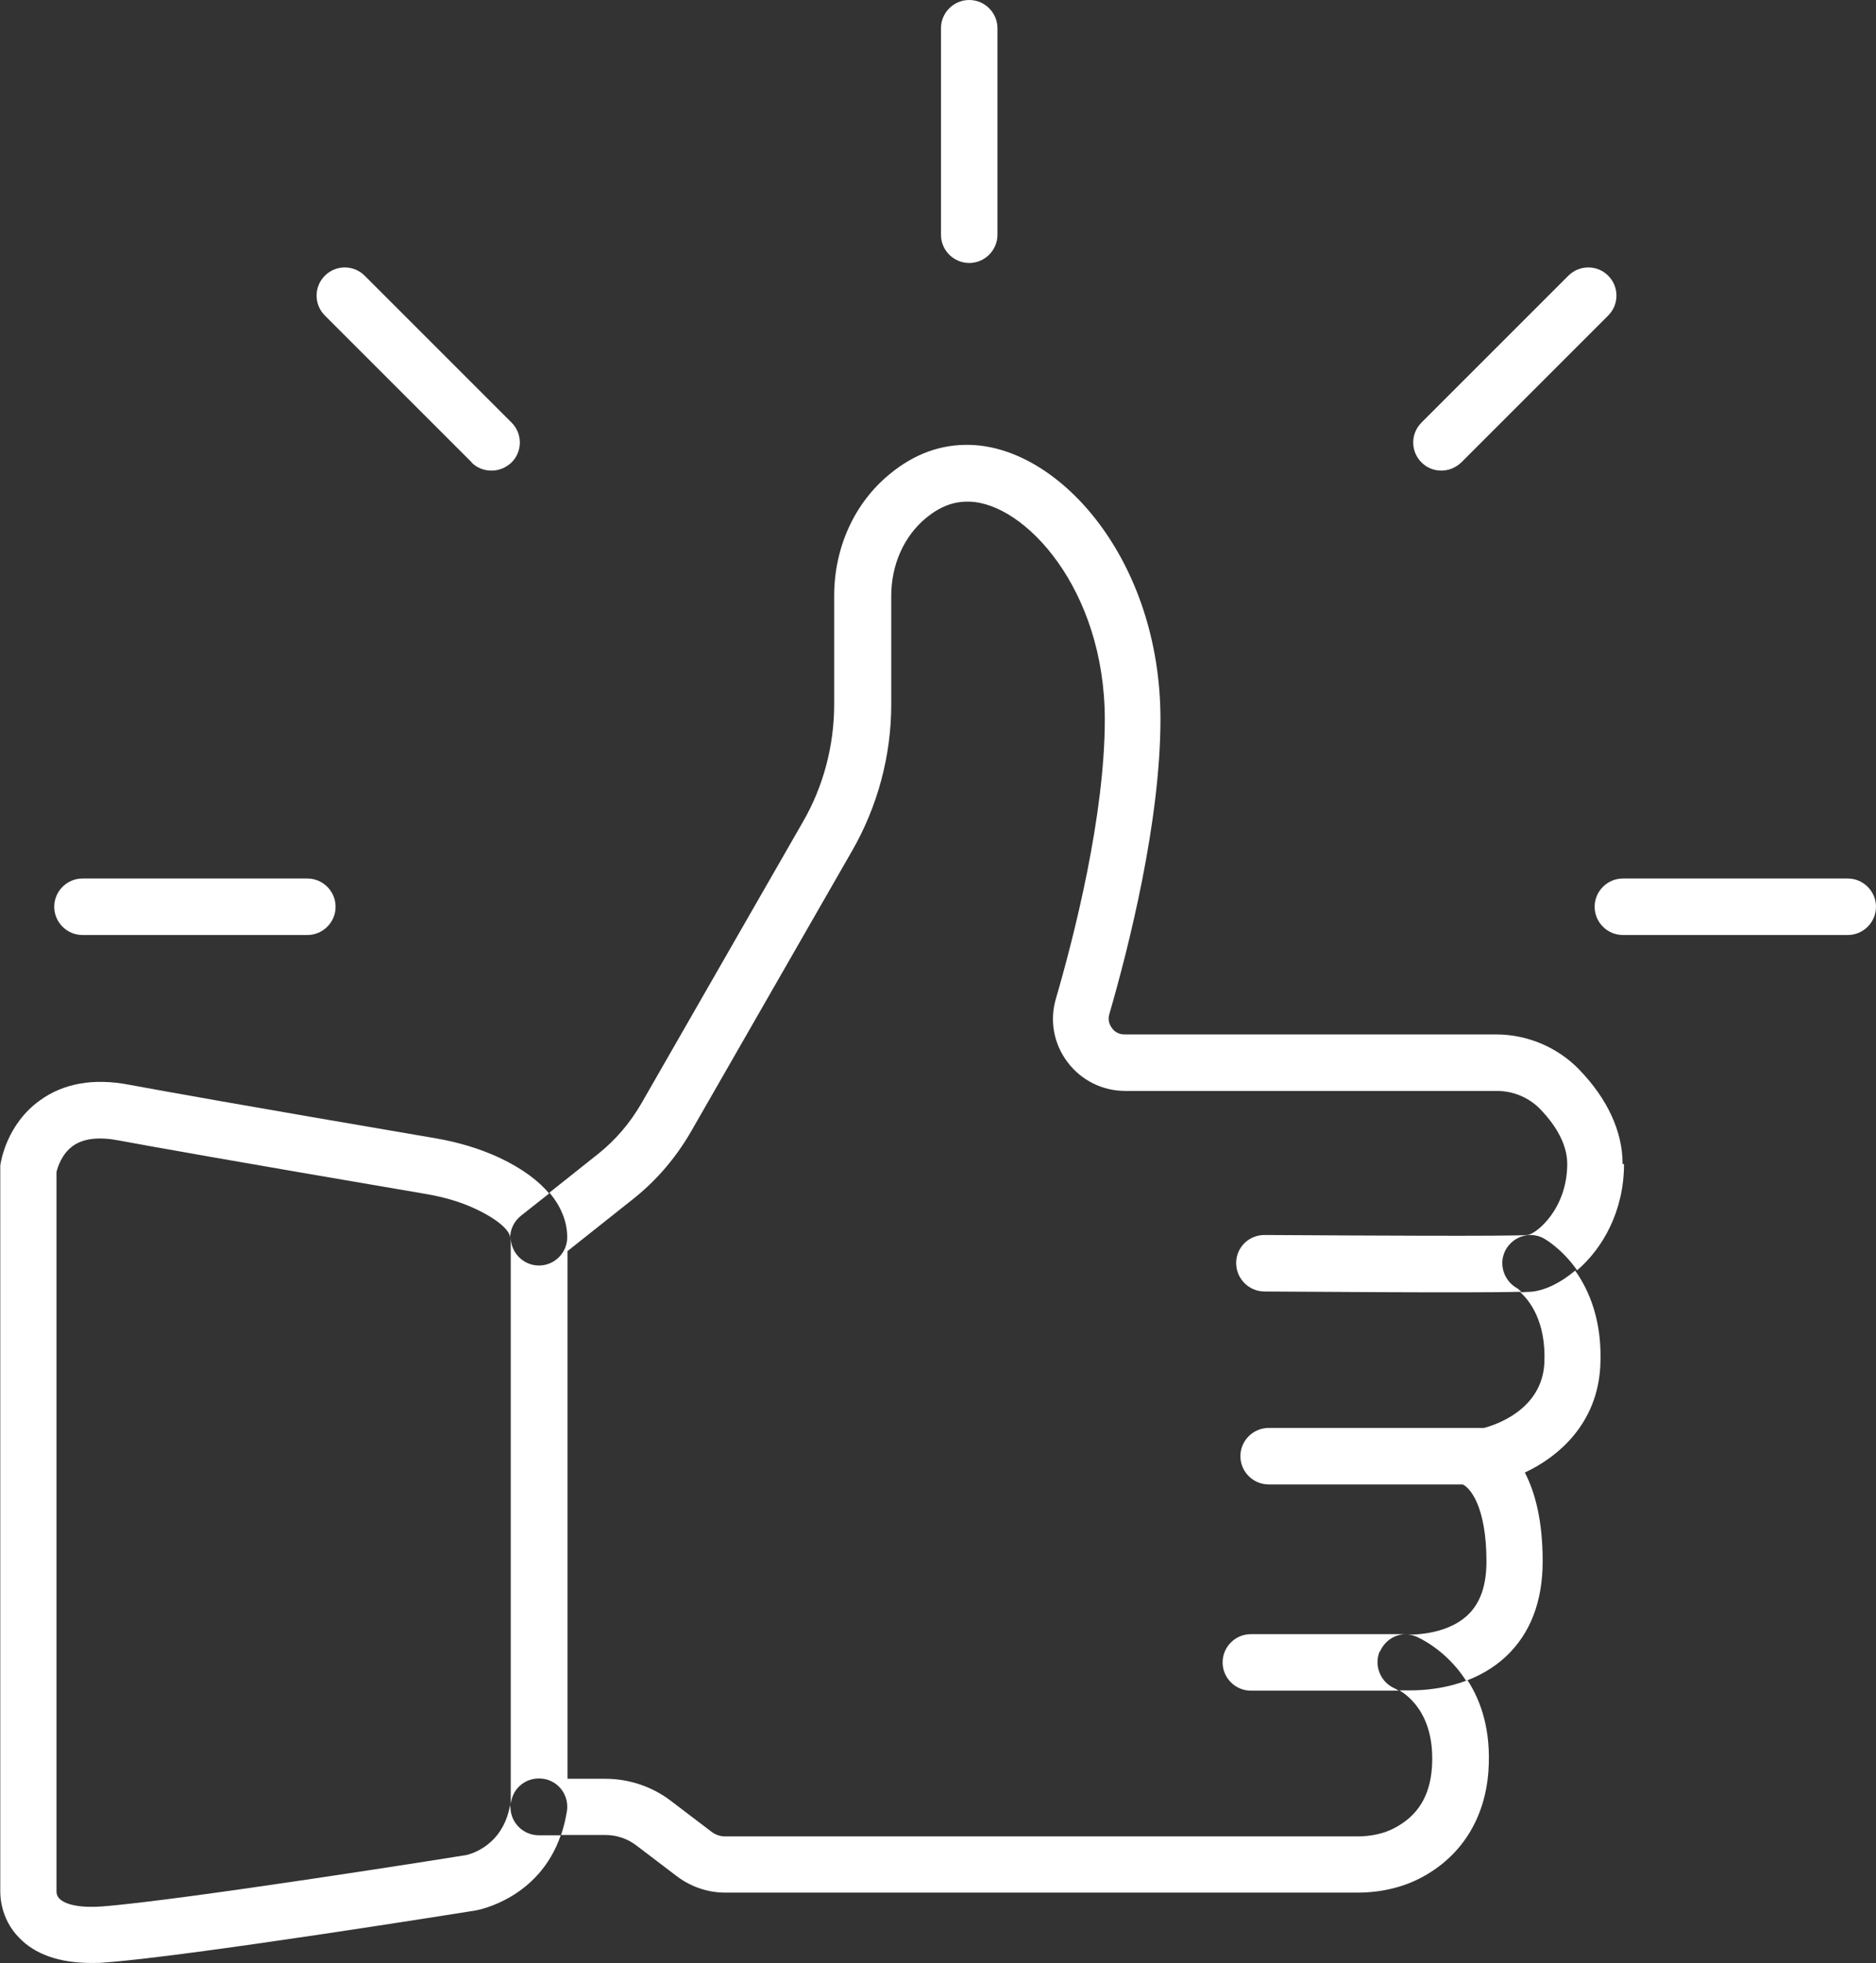
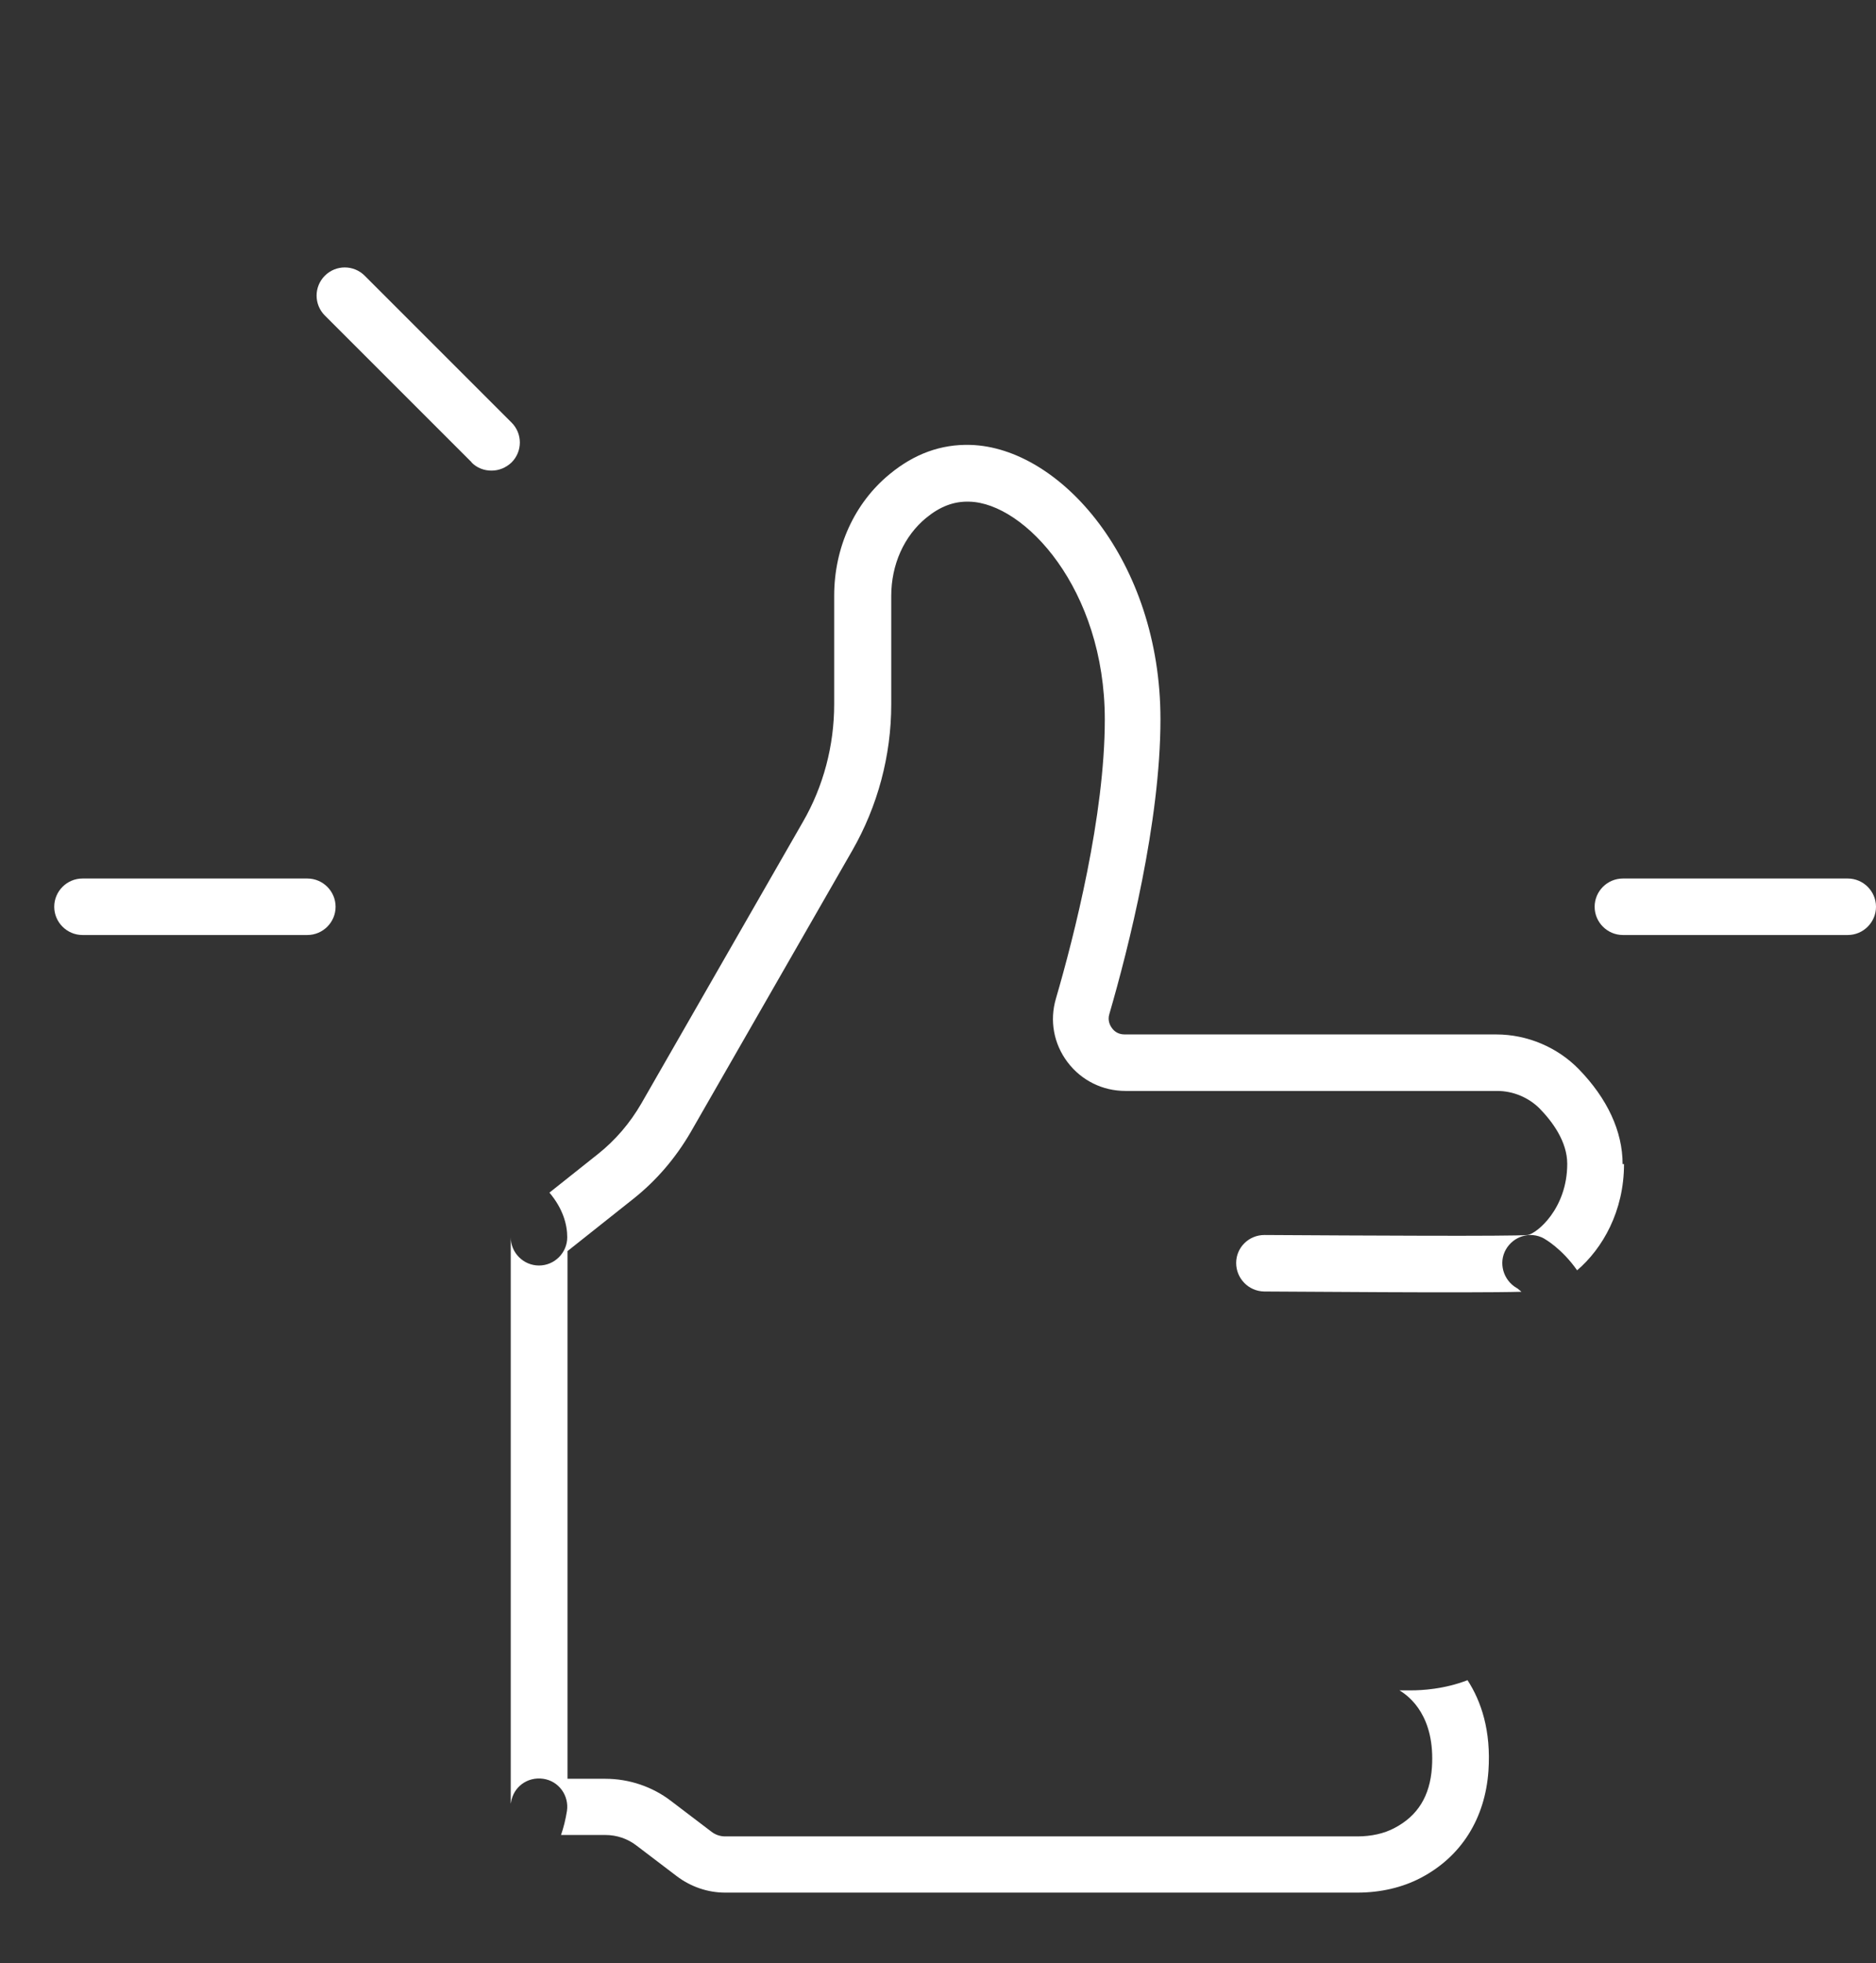
<svg xmlns="http://www.w3.org/2000/svg" id="Layer_2" data-name="Layer 2" viewBox="0 0 66.41 69.5">
  <rect x="0" y="0" width="66.41" height="69.5" fill="#333333" stroke="none" />
  <defs>
    <style> .cls-1 { fill: #fff; stroke-width: 0px; } </style>
  </defs>
  <g id="Layer_1-2" data-name="Layer 1">
    <g>
-       <path class="cls-1" d="m51.02,16.66c.26,0,.51-.1.71-.29l5.2-5.2c.39-.39.39-1.02,0-1.41s-1.02-.39-1.41,0l-5.2,5.2c-.39.39-.39,1.02,0,1.41.2.2.45.29.71.29Z" />
-       <path class="cls-1" d="m34.31,9.31c.55,0,1-.45,1-1V1c0-.55-.45-1-1-1s-1,.45-1,1v7.31c0,.55.45,1,1,1Z" />
      <path class="cls-1" d="m16.69,16.37c.2.2.45.29.71.29s.51-.1.71-.29c.39-.39.39-1.02,0-1.41l-5.2-5.2c-.39-.39-1.02-.39-1.41,0s-.39,1.02,0,1.41l5.2,5.2Z" />
      <path class="cls-1" d="m2.92,33.1h7.96c.55,0,1-.45,1-1s-.45-1-1-1H2.92c-.55,0-1,.45-1,1s.45,1,1,1Z" />
-       <path class="cls-1" d="m18.06,63.98v-.1c-.25,1.48-1.43,1.76-1.55,1.79-.1.02-10.11,1.61-12.91,1.82-1.02.07-1.37-.16-1.48-.26-.12-.11-.12-.25-.12-.25h0s0-.08,0-.11v-25.38c.04-.16.18-.64.59-.93.37-.26.91-.32,1.6-.19,1.18.22,4.04.73,10.9,1.9.64.11,1.22.28,1.73.52.86.4,1.24.8,1.24,1.03,0-.3.14-.59.38-.78l1-.79c-.36-.43-.92-.87-1.77-1.27-.67-.31-1.42-.54-2.23-.68-6.85-1.17-9.69-1.68-10.87-1.9-1.26-.24-2.32-.05-3.15.55C.24,39.79.03,41.11.01,41.26c0,.04,0,.09,0,.13v25.44c-.01.27,0,1.08.66,1.76.57.6,1.44.9,2.57.9.17,0,.34,0,.51-.02,2.89-.21,12.67-1.77,13.1-1.84.1-.02,2.23-.42,3-2.66h-.78c-.55,0-1-.45-1-1Z" />
      <path class="cls-1" d="m65.41,31.1h-7.96c-.55,0-1,.45-1,1s.45,1,1,1h7.96c.55,0,1-.45,1-1s-.45-1-1-1Z" />
      <path class="cls-1" d="m57.44,41.21c0-1.16-.54-2.32-1.55-3.36-.76-.78-1.83-1.23-2.92-1.23h-13.16c-.25,0-.39-.14-.45-.23-.06-.08-.16-.26-.09-.49.68-2.34,1.81-6.8,1.81-10.44,0-5.61-3.55-9.62-6.73-9.71-1.04-.03-1.99.32-2.85,1.03-1.25,1.02-1.97,2.6-1.97,4.31v3.84c0,1.46-.38,2.91-1.11,4.17l-5.72,9.97c-.4.69-.92,1.3-1.54,1.79l-1.71,1.36c.48.57.63,1.13.63,1.58,0,.55-.45,1-1,1s-1-.45-1-1v20.06s0-.03.01-.05c.08-.55.58-.92,1.14-.84.55.08.92.59.84,1.14-.05.31-.12.59-.21.85h1.57c.4,0,.79.13,1.11.38l1.42,1.08c.49.37,1.09.58,1.71.58h22.38c.82,0,1.6-.18,2.26-.53,1.42-.75,2.26-2.09,2.38-3.77.1-1.44-.26-2.48-.74-3.22-.83.32-1.62.36-2,.36-.13,0-.21,0-.23,0h-.18c.37.22,1.27.93,1.15,2.73-.07,1.01-.5,1.71-1.32,2.14-.37.2-.83.3-1.32.3h-22.38c-.18,0-.35-.06-.49-.17l-1.42-1.08c-.66-.51-1.49-.79-2.33-.79h-1.34v-18.68l2.33-1.85c.82-.65,1.5-1.45,2.03-2.36l5.72-9.97c.9-1.57,1.38-3.36,1.38-5.17v-3.84c0-1.11.45-2.12,1.24-2.77.49-.4.98-.59,1.53-.57,1.95.05,4.79,3.09,4.79,7.71,0,3.4-1.08,7.65-1.73,9.88-.23.78-.08,1.6.41,2.25.49.65,1.24,1.02,2.05,1.02h13.16c.56,0,1.11.23,1.5.62.45.46.98,1.17.98,1.96,0,1.59-1.08,2.47-1.4,2.52-.59.05-5.9.02-9.32,0h0c-.55,0-1,.44-1,.99,0,.55.44,1,.99,1.01.8,0,7.32.06,9.11.01-.1-.09-.17-.14-.18-.14-.47-.28-.64-.89-.37-1.36.27-.47.86-.65,1.34-.39.05.03.64.36,1.18,1.13.9-.77,1.66-2.09,1.66-3.76Z" />
-       <path class="cls-1" d="m48.85,58.47c.16-.38.52-.61.9-.62h-5.47c-.55,0-1,.45-1,1s.45,1,1,1h5.23c-.06-.04-.12-.07-.14-.08-.5-.22-.74-.8-.53-1.31Z" />
-       <path class="cls-1" d="m53.81,45.74c.32.28.93,1.03.86,2.52-.09,1.66-1.75,2.19-2.14,2.29h-7.62c-.55,0-1,.45-1,1s.45,1,1,1h6.87c.26.12.84.78.84,2.73,0,.85-.22,1.48-.67,1.9-.8.75-2.12.69-2.2.68h-.01c.13,0,.26.02.38.07.07.03,1.06.45,1.78,1.57.48-.18.97-.45,1.4-.85.87-.81,1.31-1.95,1.31-3.38,0-1.45-.27-2.44-.63-3.14,1.21-.57,2.56-1.74,2.67-3.76.08-1.58-.38-2.67-.89-3.39-.52.44-1.08.71-1.57.75-.08,0-.22.01-.39.02Z" />
    </g>
  </g>
</svg>